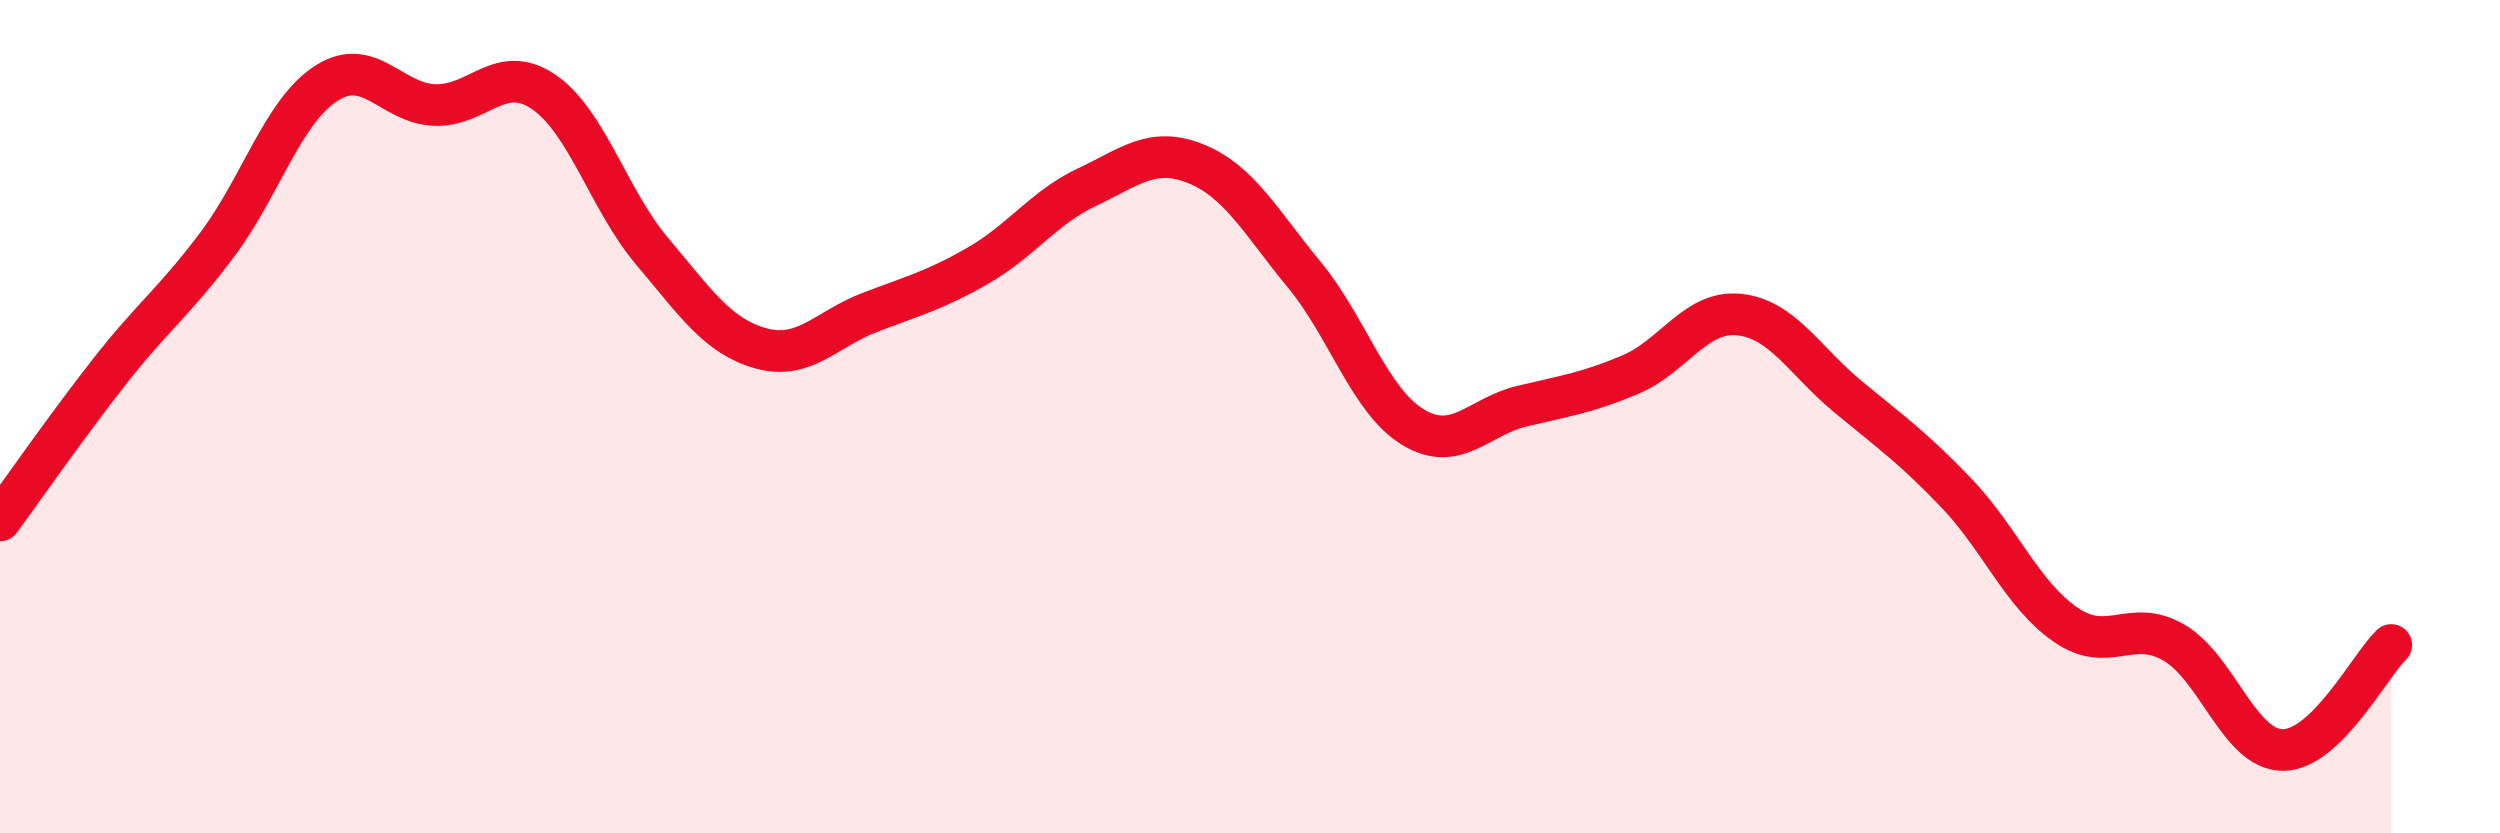
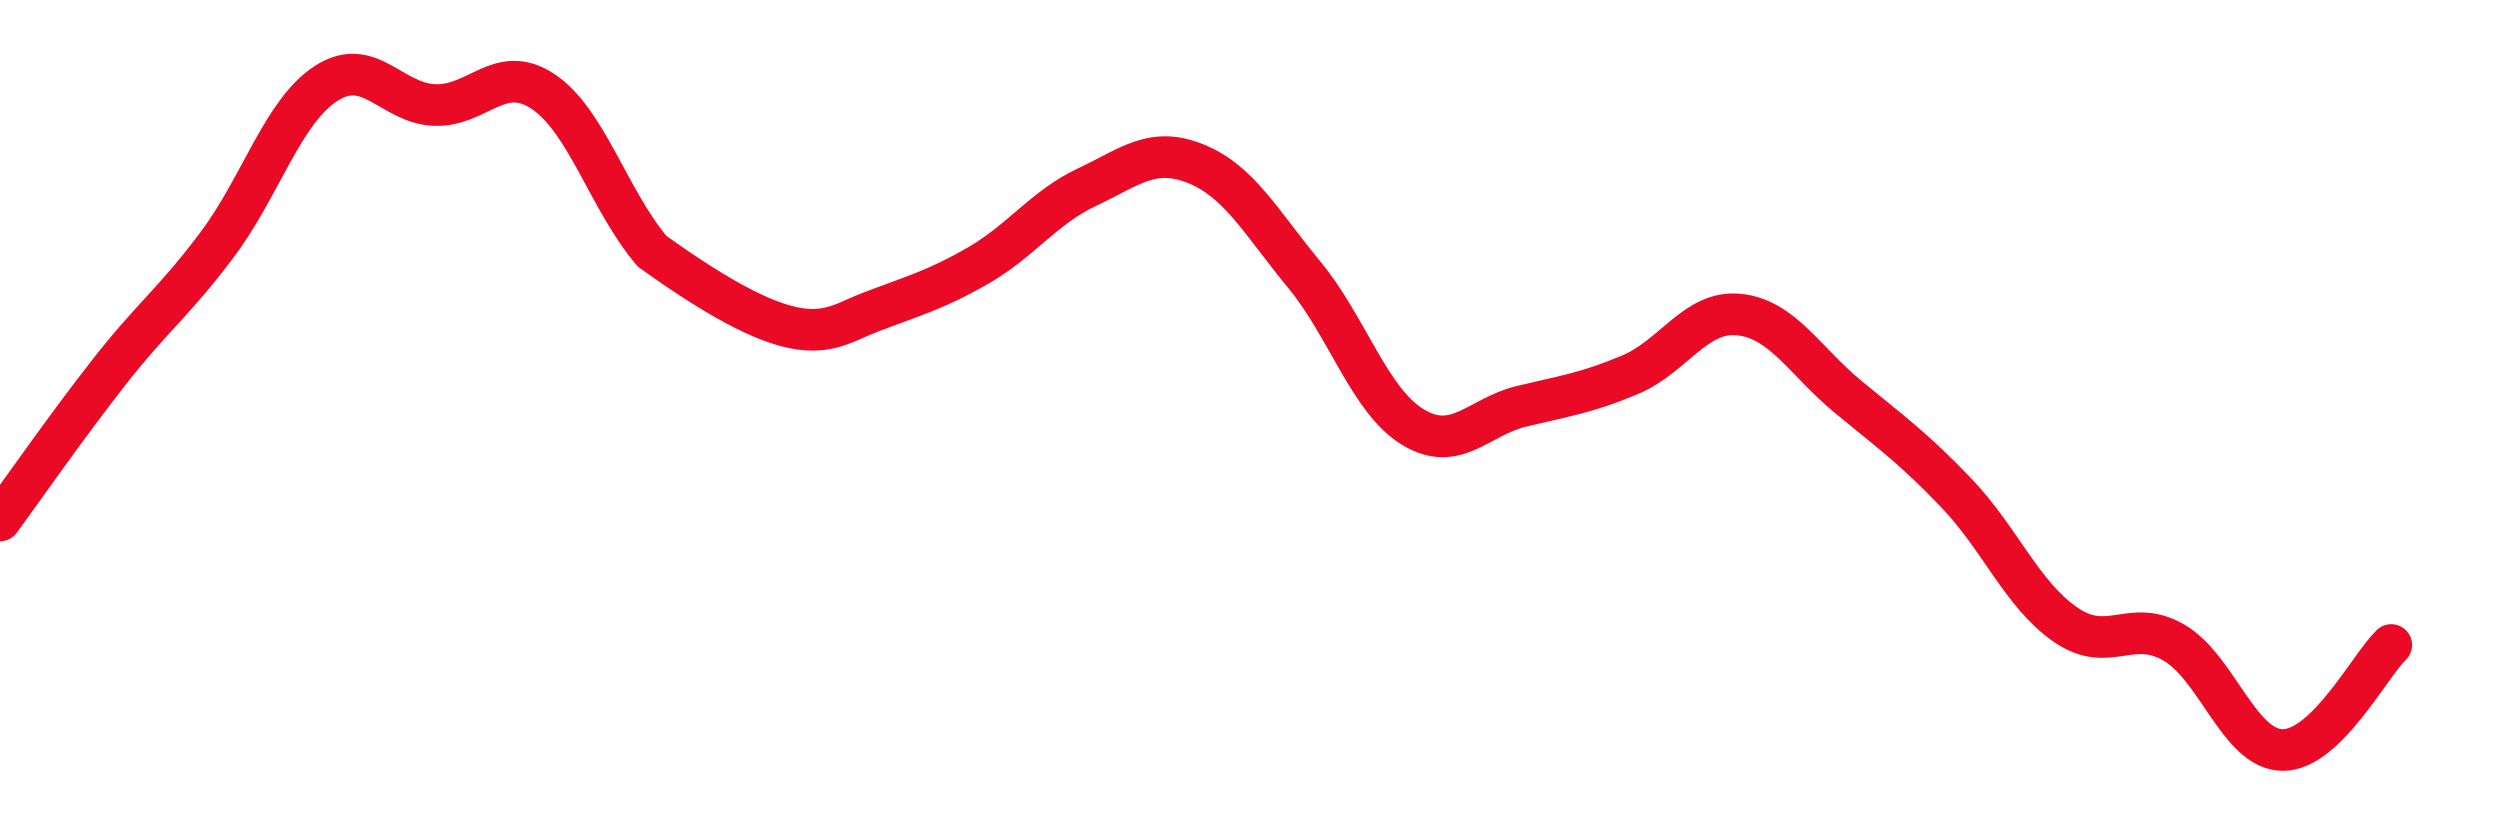
<svg xmlns="http://www.w3.org/2000/svg" width="60" height="20" viewBox="0 0 60 20">
-   <path d="M 0,12.49 C 0.52,11.78 1.57,10.27 2.61,8.94 C 3.65,7.61 4.18,7.25 5.22,5.86 C 6.26,4.47 6.79,2.67 7.83,2 C 8.87,1.33 9.39,2.48 10.43,2.52 C 11.47,2.56 12,1.5 13.04,2.2 C 14.08,2.9 14.61,4.8 15.65,6.03 C 16.69,7.26 17.22,8.07 18.26,8.36 C 19.3,8.65 19.83,7.9 20.87,7.5 C 21.91,7.1 22.44,6.97 23.48,6.37 C 24.52,5.77 25.05,4.98 26.09,4.49 C 27.13,4 27.66,3.51 28.7,3.93 C 29.74,4.35 30.26,5.33 31.3,6.59 C 32.34,7.85 32.87,9.62 33.91,10.25 C 34.95,10.88 35.48,10 36.52,9.75 C 37.56,9.5 38.09,9.43 39.13,8.99 C 40.17,8.55 40.7,7.44 41.74,7.55 C 42.78,7.66 43.31,8.66 44.35,9.52 C 45.39,10.38 45.92,10.75 46.96,11.84 C 48,12.93 48.53,14.27 49.57,14.99 C 50.61,15.71 51.13,14.82 52.17,15.42 C 53.21,16.02 53.74,17.99 54.78,18 C 55.82,18.01 56.87,15.98 57.39,15.48L57.39 20L0 20Z" fill="#EB0A25" opacity="0.1" stroke-linecap="round" stroke-linejoin="round" />
-   <path d="M 0,12.49 C 0.52,11.78 1.57,10.27 2.61,8.94 C 3.65,7.61 4.18,7.25 5.22,5.86 C 6.26,4.47 6.79,2.67 7.83,2 C 8.87,1.33 9.39,2.48 10.43,2.52 C 11.47,2.56 12,1.5 13.04,2.2 C 14.08,2.9 14.61,4.8 15.65,6.03 C 16.69,7.26 17.22,8.07 18.26,8.36 C 19.3,8.65 19.83,7.9 20.87,7.5 C 21.91,7.1 22.44,6.97 23.48,6.37 C 24.52,5.77 25.05,4.98 26.09,4.49 C 27.13,4 27.66,3.51 28.7,3.93 C 29.74,4.35 30.26,5.33 31.3,6.59 C 32.34,7.85 32.87,9.62 33.91,10.25 C 34.95,10.88 35.48,10 36.52,9.75 C 37.56,9.5 38.09,9.43 39.13,8.99 C 40.17,8.55 40.7,7.44 41.74,7.55 C 42.78,7.66 43.31,8.66 44.35,9.52 C 45.39,10.38 45.92,10.75 46.96,11.84 C 48,12.93 48.53,14.27 49.57,14.99 C 50.61,15.71 51.13,14.82 52.17,15.42 C 53.21,16.02 53.74,17.99 54.78,18 C 55.82,18.01 56.87,15.98 57.39,15.48" stroke="#EB0A25" stroke-width="1" fill="none" stroke-linecap="round" stroke-linejoin="round" />
+   <path d="M 0,12.49 C 0.52,11.78 1.57,10.27 2.61,8.94 C 3.65,7.61 4.18,7.25 5.22,5.86 C 6.26,4.47 6.79,2.67 7.83,2 C 8.87,1.33 9.39,2.48 10.43,2.52 C 11.47,2.56 12,1.5 13.04,2.2 C 14.08,2.9 14.61,4.8 15.65,6.03 C 19.3,8.65 19.83,7.9 20.87,7.5 C 21.91,7.1 22.44,6.97 23.48,6.37 C 24.52,5.77 25.05,4.98 26.09,4.49 C 27.13,4 27.66,3.51 28.7,3.93 C 29.74,4.35 30.26,5.33 31.3,6.59 C 32.34,7.85 32.87,9.62 33.91,10.25 C 34.95,10.88 35.48,10 36.52,9.75 C 37.56,9.5 38.09,9.43 39.13,8.99 C 40.17,8.55 40.7,7.44 41.74,7.55 C 42.78,7.66 43.31,8.66 44.35,9.52 C 45.39,10.38 45.92,10.75 46.96,11.84 C 48,12.93 48.53,14.27 49.57,14.99 C 50.61,15.71 51.13,14.82 52.17,15.42 C 53.21,16.02 53.74,17.99 54.78,18 C 55.82,18.01 56.87,15.98 57.39,15.48" stroke="#EB0A25" stroke-width="1" fill="none" stroke-linecap="round" stroke-linejoin="round" />
</svg>